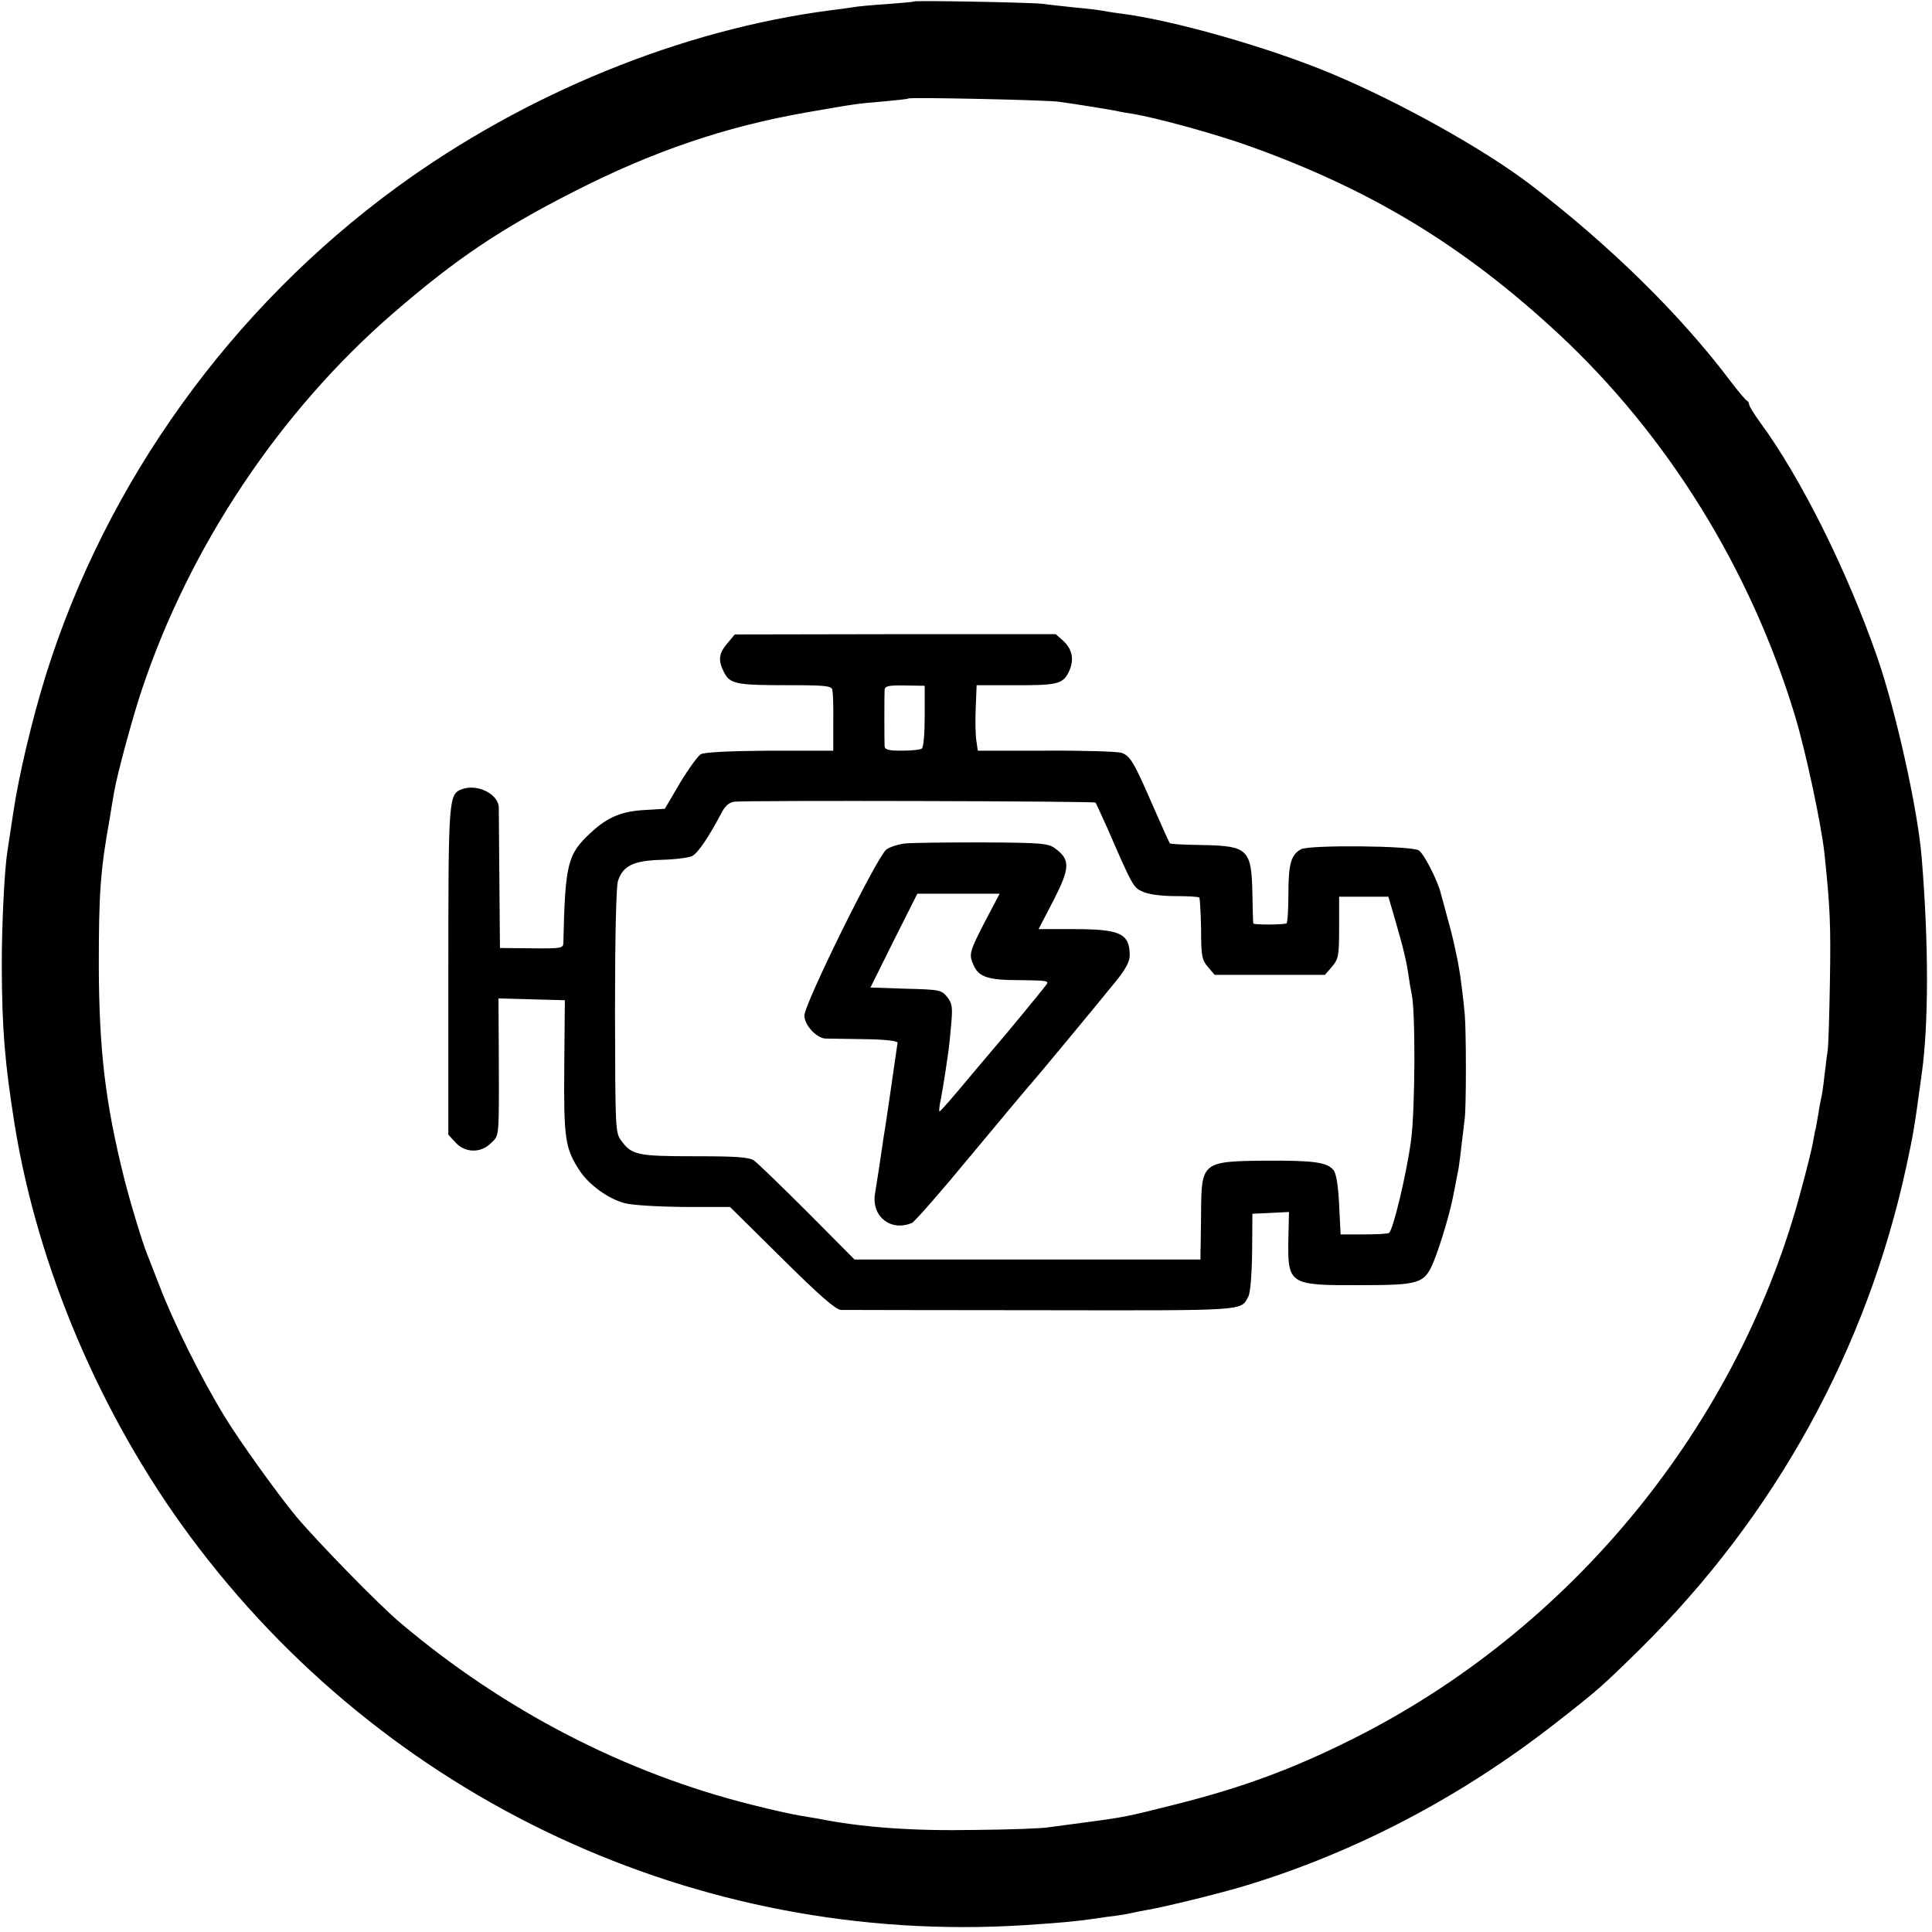
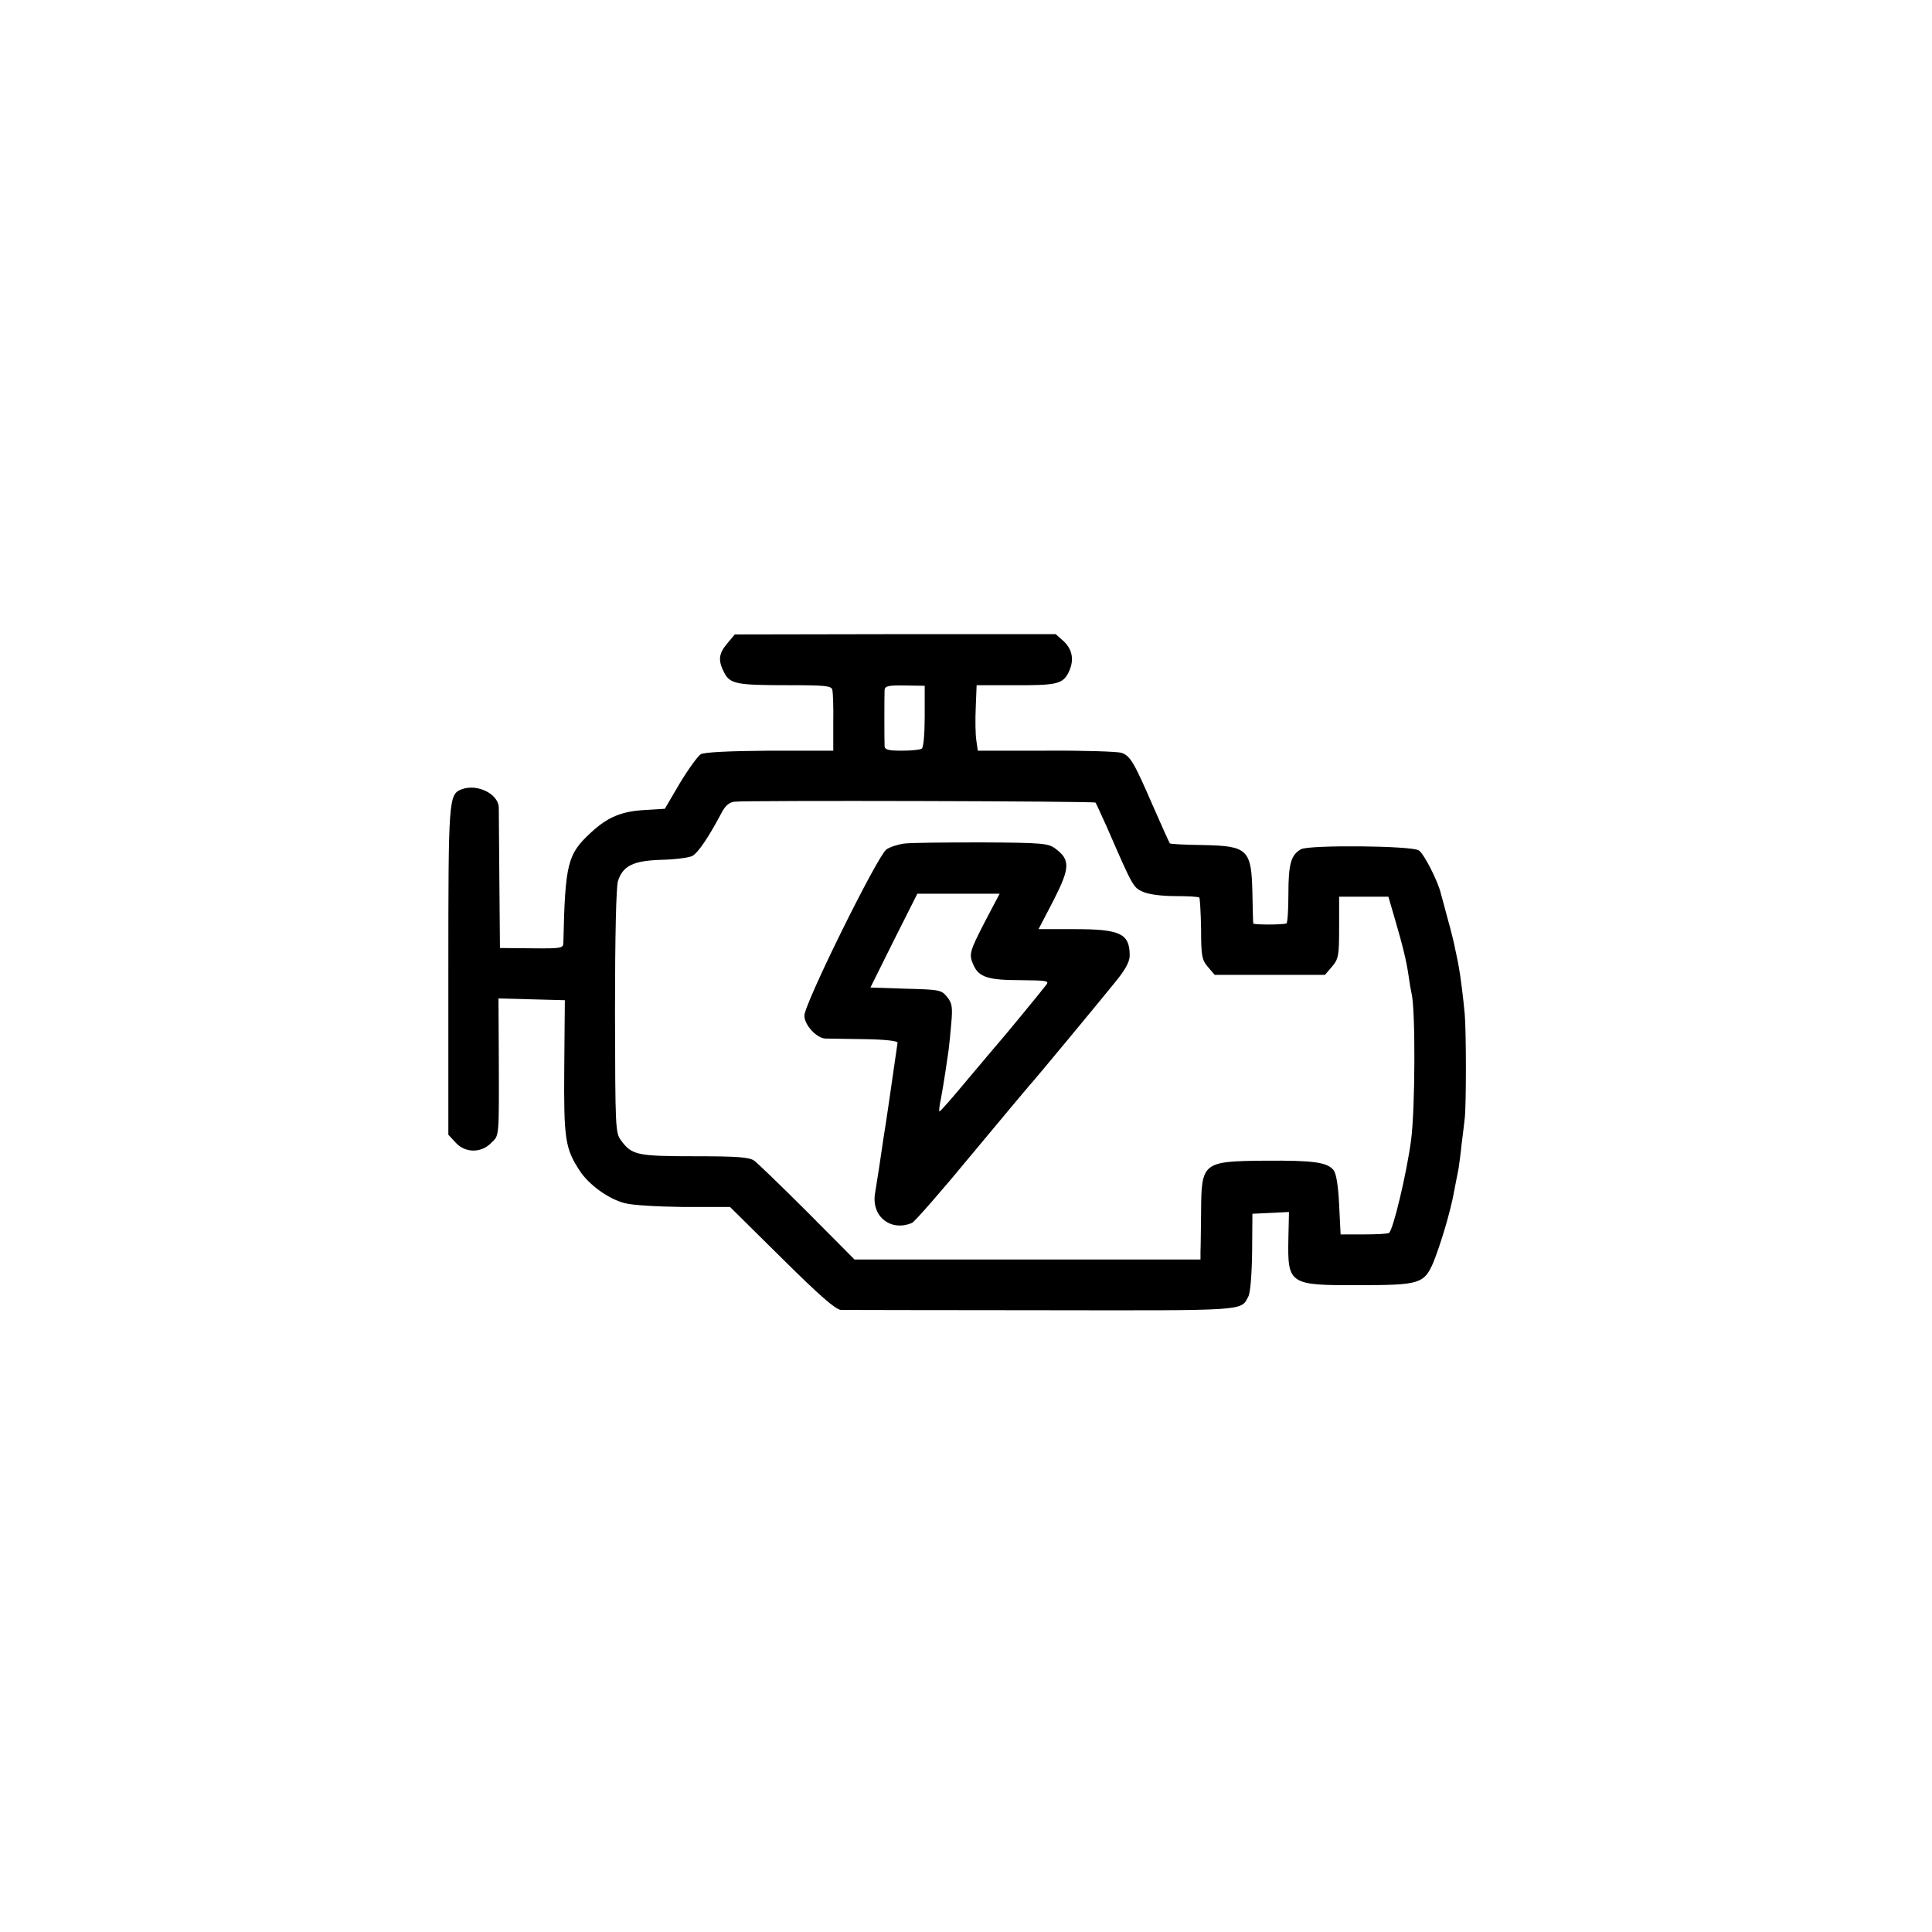
<svg xmlns="http://www.w3.org/2000/svg" version="1.0" width="655pt" height="655pt" viewBox="0 0 655 655" preserveAspectRatio="xMidYMid meet">
  <g transform="translate(0,655) scale(0.1,-0.1)" fill="#000000" stroke="none">
-     <path d="M3098 6545 c-2 -2 -43 -5 -93 -9 -49 -3 -99 -8 -110 -10 -11 -2 -47 -7 -80 -11 -506 -66 -1034 -282 -1470 -600 -562 -411 -985 -999 -1190 -1655 -46 -149 -91 -337 -110 -465 -9 -60 -18 -120 -20 -132 -10 -63 -19 -246 -19 -388 1 -217 10 -326 44 -540 79 -485 292 -985 594 -1393 661 -893 1722 -1388 2826 -1319 122 8 168 12 240 22 25 4 61 9 80 11 19 3 42 7 50 9 8 2 31 7 50 10 64 11 242 55 329 81 377 114 735 302 1056 553 140 109 157 124 286 251 458 452 769 1017 903 1640 23 108 25 117 51 308 24 170 24 444 0 735 -13 161 -87 495 -150 677 -102 294 -259 609 -397 797 -21 29 -38 56 -38 62 0 5 -4 11 -8 13 -4 2 -30 32 -57 68 -168 223 -407 458 -675 663 -157 120 -441 279 -675 377 -210 88 -534 181 -715 204 -25 3 -54 8 -65 10 -11 2 -49 7 -85 10 -36 4 -87 9 -115 13 -49 5 -432 12 -437 8z m492 -340 c46 -6 170 -26 195 -31 11 -3 36 -7 55 -10 80 -13 277 -67 392 -108 415 -148 730 -339 1051 -637 370 -344 651 -797 802 -1294 37 -122 89 -367 100 -465 20 -189 22 -246 19 -435 -2 -115 -5 -223 -8 -240 -3 -16 -7 -55 -11 -85 -3 -30 -8 -62 -10 -70 -2 -8 -7 -33 -10 -55 -4 -22 -8 -44 -9 -50 -2 -5 -6 -28 -10 -50 -4 -22 -21 -91 -38 -153 -210 -800 -780 -1499 -1529 -1871 -196 -98 -367 -161 -584 -216 -174 -44 -183 -46 -320 -64 -44 -6 -98 -13 -120 -16 -22 -4 -134 -8 -250 -9 -214 -4 -385 9 -530 38 -11 2 -40 7 -65 11 -25 4 -97 20 -160 36 -432 108 -842 320 -1195 619 -72 61 -279 273 -352 360 -65 79 -191 255 -240 335 -82 134 -175 322 -222 445 -18 47 -37 94 -41 105 -16 38 -59 180 -79 260 -64 256 -85 433 -86 720 0 249 5 322 37 500 5 33 12 74 15 90 9 55 62 252 94 347 162 485 467 943 853 1277 213 184 363 285 611 411 268 137 515 221 790 269 161 28 172 30 260 37 44 4 82 8 84 10 5 5 470 -5 511 -11z" />
    <path d="M2466 4369 c-30 -35 -32 -58 -11 -99 20 -39 42 -43 217 -43 126 0 147 -2 150 -16 2 -9 4 -59 3 -111 l0 -95 -215 0 c-135 -1 -222 -5 -234 -12 -10 -6 -42 -50 -71 -98 l-51 -87 -65 -4 c-80 -4 -128 -23 -186 -77 -79 -73 -87 -104 -93 -372 0 -20 -6 -21 -107 -20 l-108 1 -2 229 c-1 127 -2 238 -2 248 -2 46 -74 81 -126 61 -44 -17 -45 -32 -45 -617 l0 -554 25 -27 c32 -35 86 -36 120 -1 28 27 27 11 26 305 l-1 185 113 -3 112 -3 -2 -227 c-2 -245 3 -276 53 -352 31 -47 97 -95 152 -109 24 -7 113 -12 200 -13 l157 0 176 -174 c126 -125 182 -174 200 -175 13 0 320 -1 681 -1 699 -1 674 -3 700 46 7 12 12 75 13 151 l1 130 62 3 62 3 -2 -88 c-3 -158 1 -161 242 -160 202 0 218 5 249 76 24 59 59 174 71 243 6 29 12 64 15 77 2 13 7 49 10 80 4 31 9 72 11 91 5 43 5 288 0 350 -4 47 -15 135 -20 160 -1 8 -6 33 -11 55 -4 22 -16 72 -27 110 -10 39 -21 77 -23 85 -9 41 -58 137 -75 147 -25 16 -370 19 -399 4 -34 -19 -43 -49 -43 -152 0 -55 -3 -100 -7 -100 -22 -5 -111 -4 -112 0 -1 4 -2 49 -3 101 -3 150 -15 162 -166 165 -61 1 -112 3 -114 6 -2 2 -27 58 -56 124 -66 152 -78 173 -109 183 -15 4 -129 8 -256 7 l-230 0 -5 35 c-3 19 -4 69 -2 111 l3 76 122 0 c151 -1 170 4 190 44 20 41 13 78 -19 107 l-25 22 -544 0 -544 -1 -25 -30z m669 -247 c0 -60 -4 -106 -10 -110 -5 -4 -36 -7 -67 -7 -45 0 -58 3 -59 15 -1 23 -1 173 0 191 1 13 13 16 68 15 l68 -1 0 -103z m579 -293 c2 -2 19 -40 39 -84 87 -200 89 -204 121 -218 18 -9 64 -15 109 -15 43 0 80 -2 83 -5 2 -2 5 -50 6 -107 0 -91 3 -105 23 -128 l23 -27 187 0 187 0 24 28 c22 26 24 37 24 133 l0 104 84 0 83 0 21 -72 c29 -99 40 -146 47 -193 3 -23 8 -52 11 -65 13 -57 12 -388 -2 -495 -15 -113 -61 -306 -75 -315 -4 -3 -43 -5 -86 -5 l-78 0 -5 101 c-3 64 -10 107 -19 117 -22 27 -68 33 -231 32 -214 -2 -217 -5 -218 -175 -1 -58 -1 -117 -2 -132 l0 -28 -586 0 -587 0 -159 160 c-88 88 -170 167 -181 175 -17 12 -59 15 -202 15 -194 0 -213 4 -249 53 -20 27 -20 39 -21 438 0 253 4 423 10 442 17 52 52 69 147 72 46 1 93 7 105 13 20 11 55 63 98 144 13 26 27 38 45 40 39 5 1220 2 1224 -3z" />
    <path d="M3065 3690 c-22 -3 -49 -12 -60 -20 -31 -23 -280 -527 -278 -564 1 -32 41 -75 71 -77 9 0 69 -1 132 -2 70 -1 114 -6 113 -12 -1 -5 -4 -30 -8 -55 -8 -57 -34 -237 -40 -270 -2 -14 -8 -56 -14 -95 -6 -38 -13 -81 -15 -95 -10 -76 55 -126 126 -96 9 4 101 109 204 234 104 125 191 229 194 232 7 6 230 275 293 353 32 39 47 67 47 87 0 75 -31 90 -189 90 l-120 0 51 98 c56 110 57 137 6 175 -24 18 -45 20 -249 21 -123 0 -242 -1 -264 -4z m274 -265 c-53 -103 -55 -111 -38 -148 18 -40 50 -50 158 -50 90 -1 99 -2 88 -16 -18 -24 -151 -185 -157 -191 -3 -3 -49 -58 -104 -123 -54 -65 -99 -117 -101 -115 -2 2 0 21 5 43 4 22 11 63 15 90 4 28 9 61 11 75 2 14 6 54 9 90 5 55 3 69 -14 90 -19 24 -26 25 -140 28 l-120 4 79 159 80 159 139 0 140 0 -50 -95z" />
  </g>
</svg>